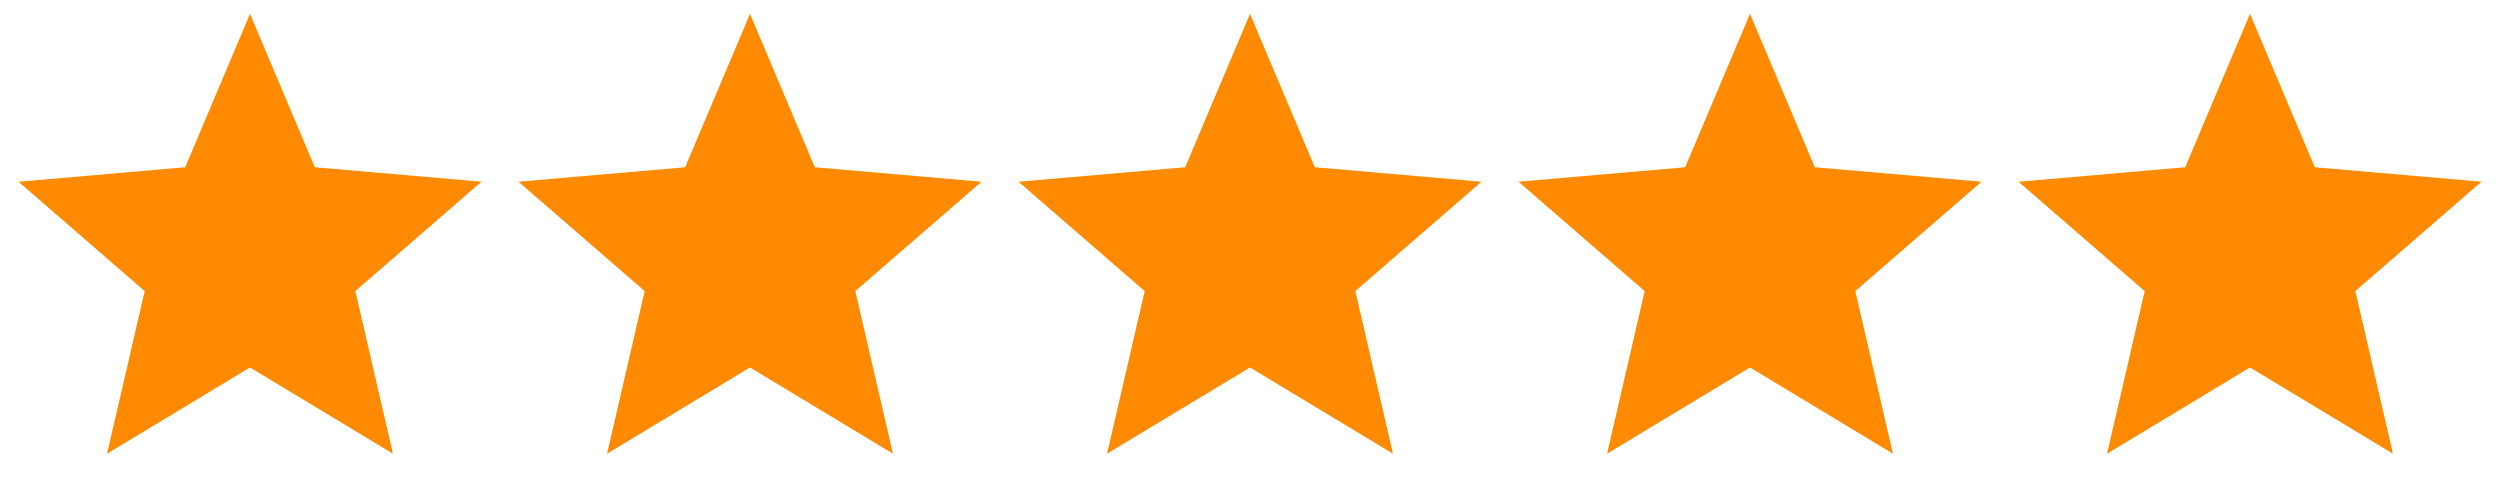
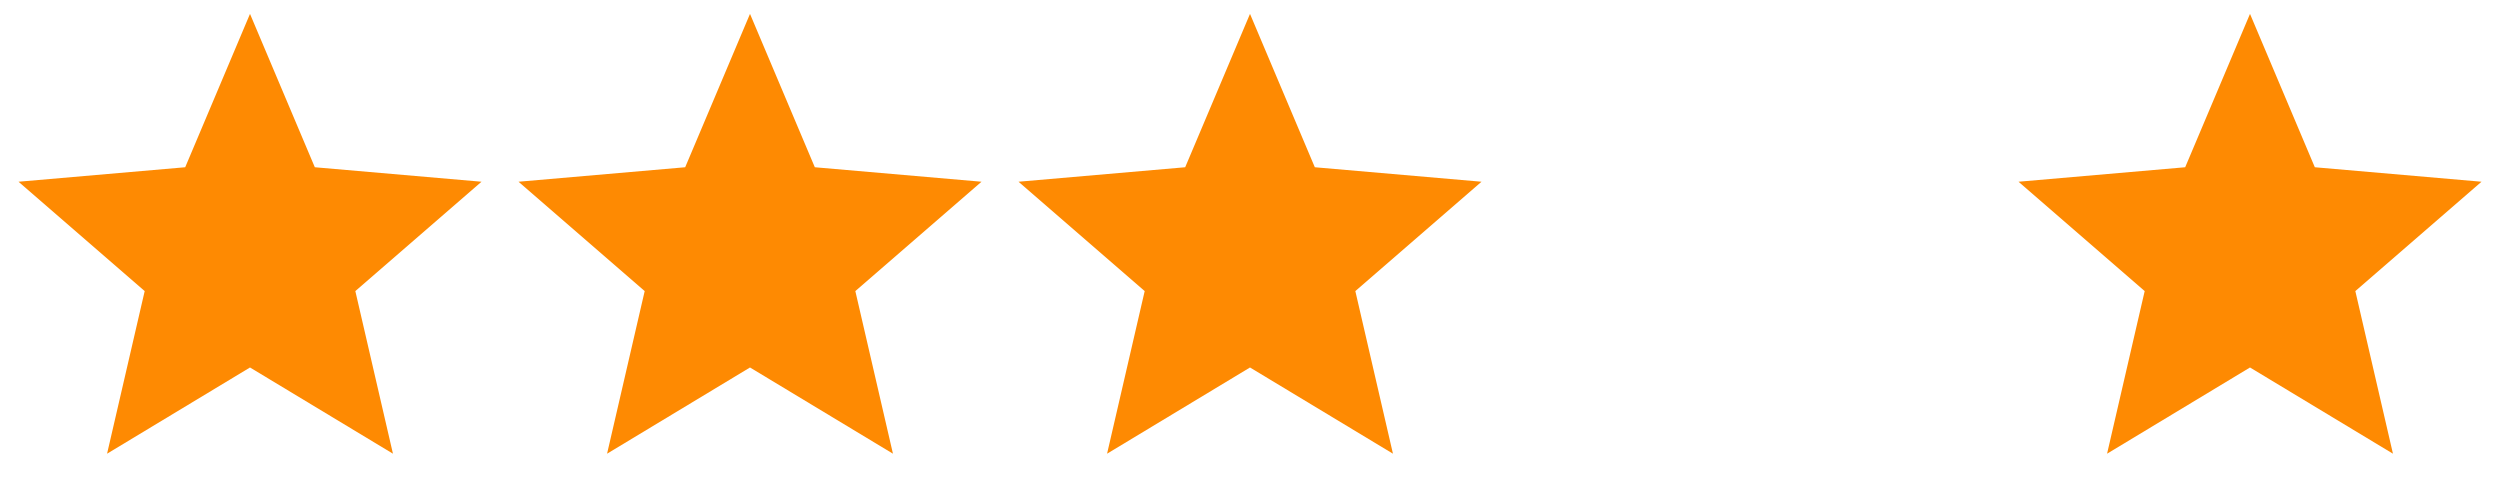
<svg xmlns="http://www.w3.org/2000/svg" fill="none" viewBox="0 0 110 21" height="21" width="110">
  <path fill="#FE8A02" d="M4.711 19.963L6.366 12.808L0.815 7.996L8.149 7.359L11 0.611L13.852 7.359L21.186 7.996L15.635 12.808L17.29 19.963L11 16.169L4.711 19.963Z" />
  <path fill="#FE8A02" d="M26.711 19.963L28.366 12.808L22.815 7.996L30.148 7.359L33 0.611L35.852 7.359L43.186 7.996L37.635 12.808L39.29 19.963L33 16.169L26.711 19.963Z" />
  <path fill="#FE8A02" d="M48.711 19.963L50.366 12.808L44.815 7.996L52.148 7.359L55 0.611L57.852 7.359L65.186 7.996L59.635 12.808L61.29 19.963L55 16.169L48.711 19.963Z" />
-   <path fill="#FE8A02" d="M70.711 19.963L72.366 12.808L66.815 7.996L74.148 7.359L77 0.611L79.852 7.359L87.186 7.996L81.635 12.808L83.29 19.963L77 16.169L70.711 19.963Z" />
  <path fill="#FE8A02" d="M92.711 19.963L94.366 12.808L88.815 7.996L96.148 7.359L99 0.611L101.852 7.359L109.186 7.996L103.635 12.808L105.29 19.963L99 16.169L92.711 19.963Z" />
</svg>